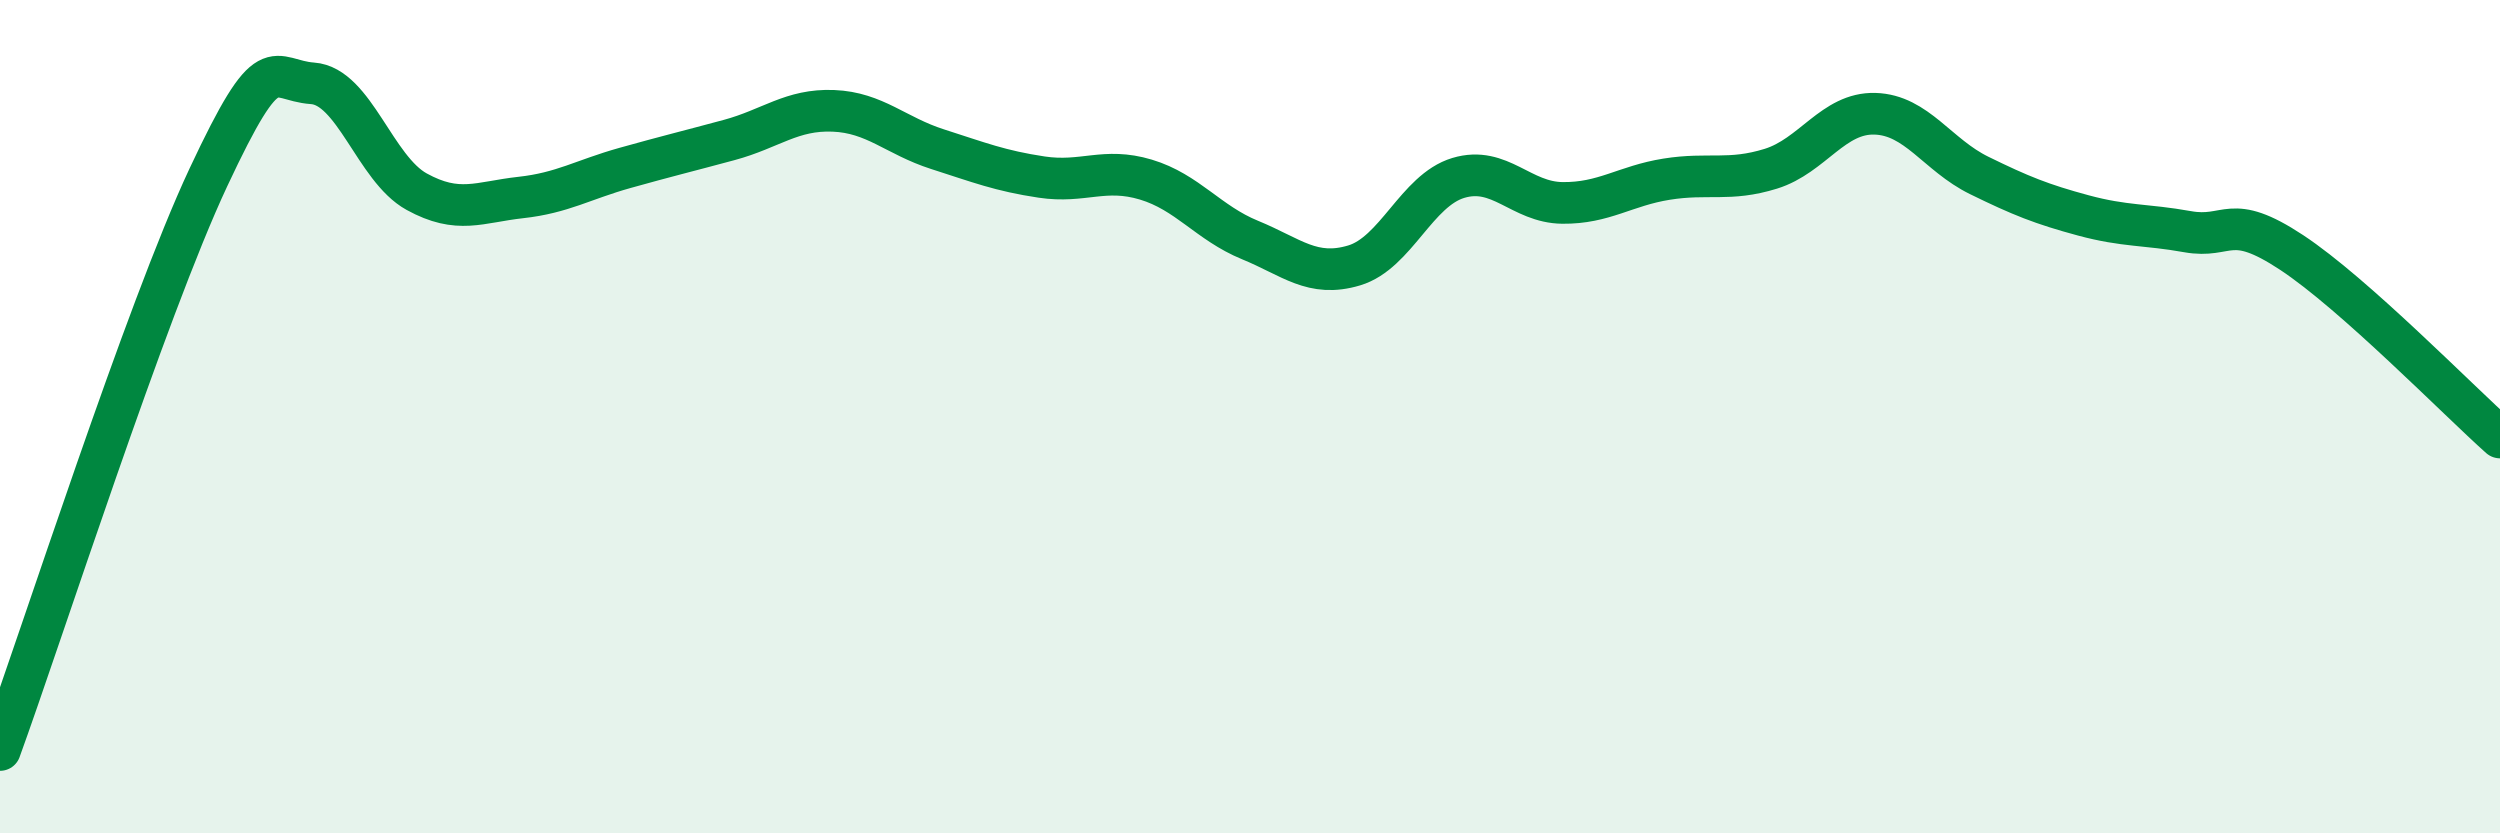
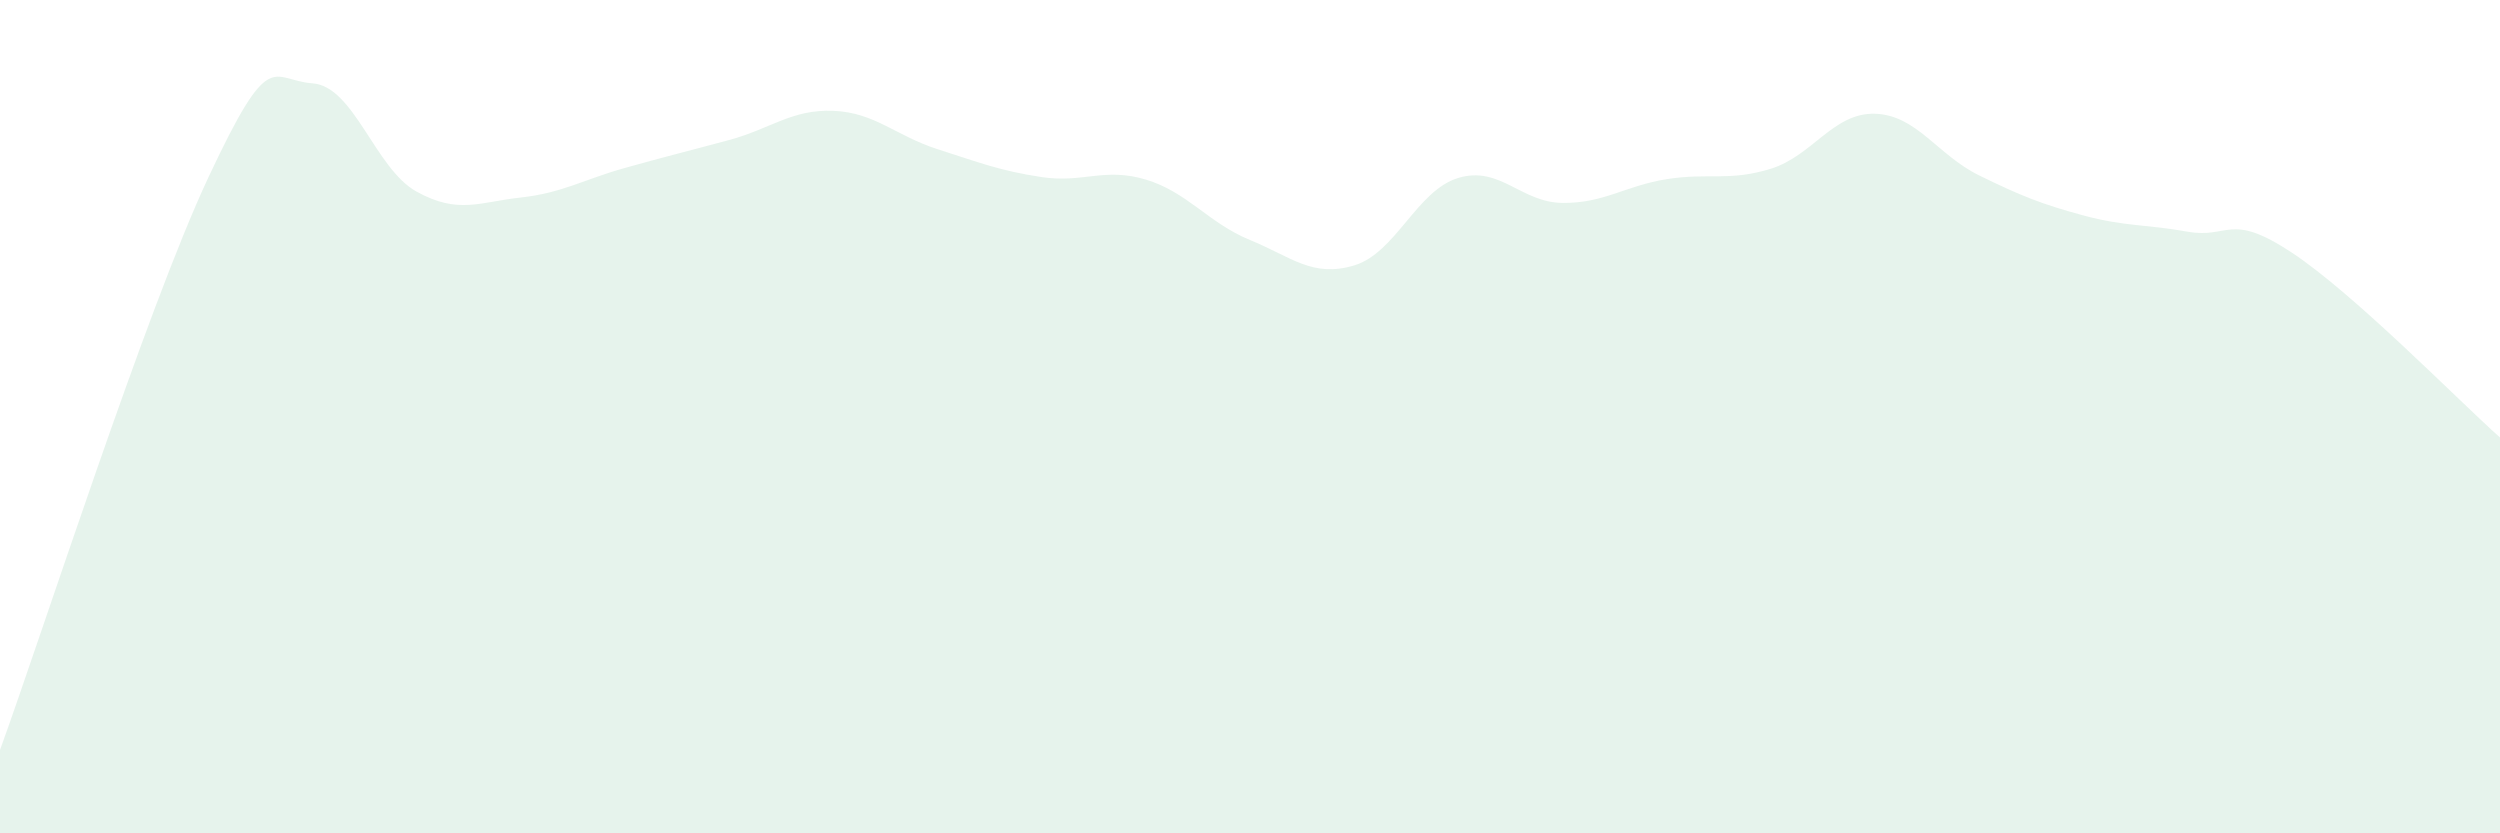
<svg xmlns="http://www.w3.org/2000/svg" width="60" height="20" viewBox="0 0 60 20">
  <path d="M 0,18 C 1,15.25 3.5,7.46 5,4.26 C 6.5,1.06 6.5,1.93 7.5,2 C 8.5,2.07 9,4.05 10,4.6 C 11,5.15 11.5,4.85 12.5,4.74 C 13.5,4.63 14,4.31 15,4.03 C 16,3.75 16.5,3.63 17.5,3.36 C 18.5,3.09 19,2.62 20,2.66 C 21,2.7 21.5,3.26 22.5,3.58 C 23.5,3.9 24,4.1 25,4.25 C 26,4.4 26.5,4.01 27.5,4.31 C 28.5,4.61 29,5.35 30,5.76 C 31,6.17 31.5,6.67 32.5,6.37 C 33.5,6.07 34,4.57 35,4.27 C 36,3.97 36.5,4.86 37.5,4.87 C 38.5,4.88 39,4.46 40,4.3 C 41,4.14 41.5,4.36 42.5,4.05 C 43.5,3.74 44,2.7 45,2.73 C 46,2.76 46.5,3.72 47.5,4.21 C 48.5,4.7 49,4.9 50,5.17 C 51,5.44 51.5,5.38 52.5,5.56 C 53.5,5.74 53.5,5.07 55,6.06 C 56.5,7.05 59,9.61 60,10.5L60 20L0 20Z" fill="#008740" opacity="0.1" stroke-linecap="round" stroke-linejoin="round" />
-   <path d="M 0,18 C 1,15.25 3.5,7.46 5,4.26 C 6.5,1.06 6.5,1.93 7.5,2 C 8.5,2.07 9,4.05 10,4.6 C 11,5.15 11.5,4.85 12.5,4.74 C 13.5,4.63 14,4.31 15,4.03 C 16,3.75 16.5,3.63 17.5,3.36 C 18.5,3.09 19,2.62 20,2.66 C 21,2.7 21.5,3.26 22.5,3.58 C 23.5,3.9 24,4.1 25,4.25 C 26,4.4 26.5,4.01 27.5,4.31 C 28.5,4.61 29,5.35 30,5.76 C 31,6.17 31.5,6.67 32.5,6.37 C 33.5,6.07 34,4.57 35,4.27 C 36,3.97 36.5,4.86 37.5,4.87 C 38.5,4.88 39,4.46 40,4.3 C 41,4.14 41.5,4.36 42.5,4.05 C 43.5,3.74 44,2.7 45,2.73 C 46,2.76 46.5,3.72 47.5,4.21 C 48.5,4.7 49,4.9 50,5.17 C 51,5.44 51.5,5.38 52.5,5.56 C 53.5,5.74 53.5,5.07 55,6.06 C 56.5,7.05 59,9.61 60,10.5" stroke="#008740" stroke-width="1" fill="none" stroke-linecap="round" stroke-linejoin="round" />
</svg>